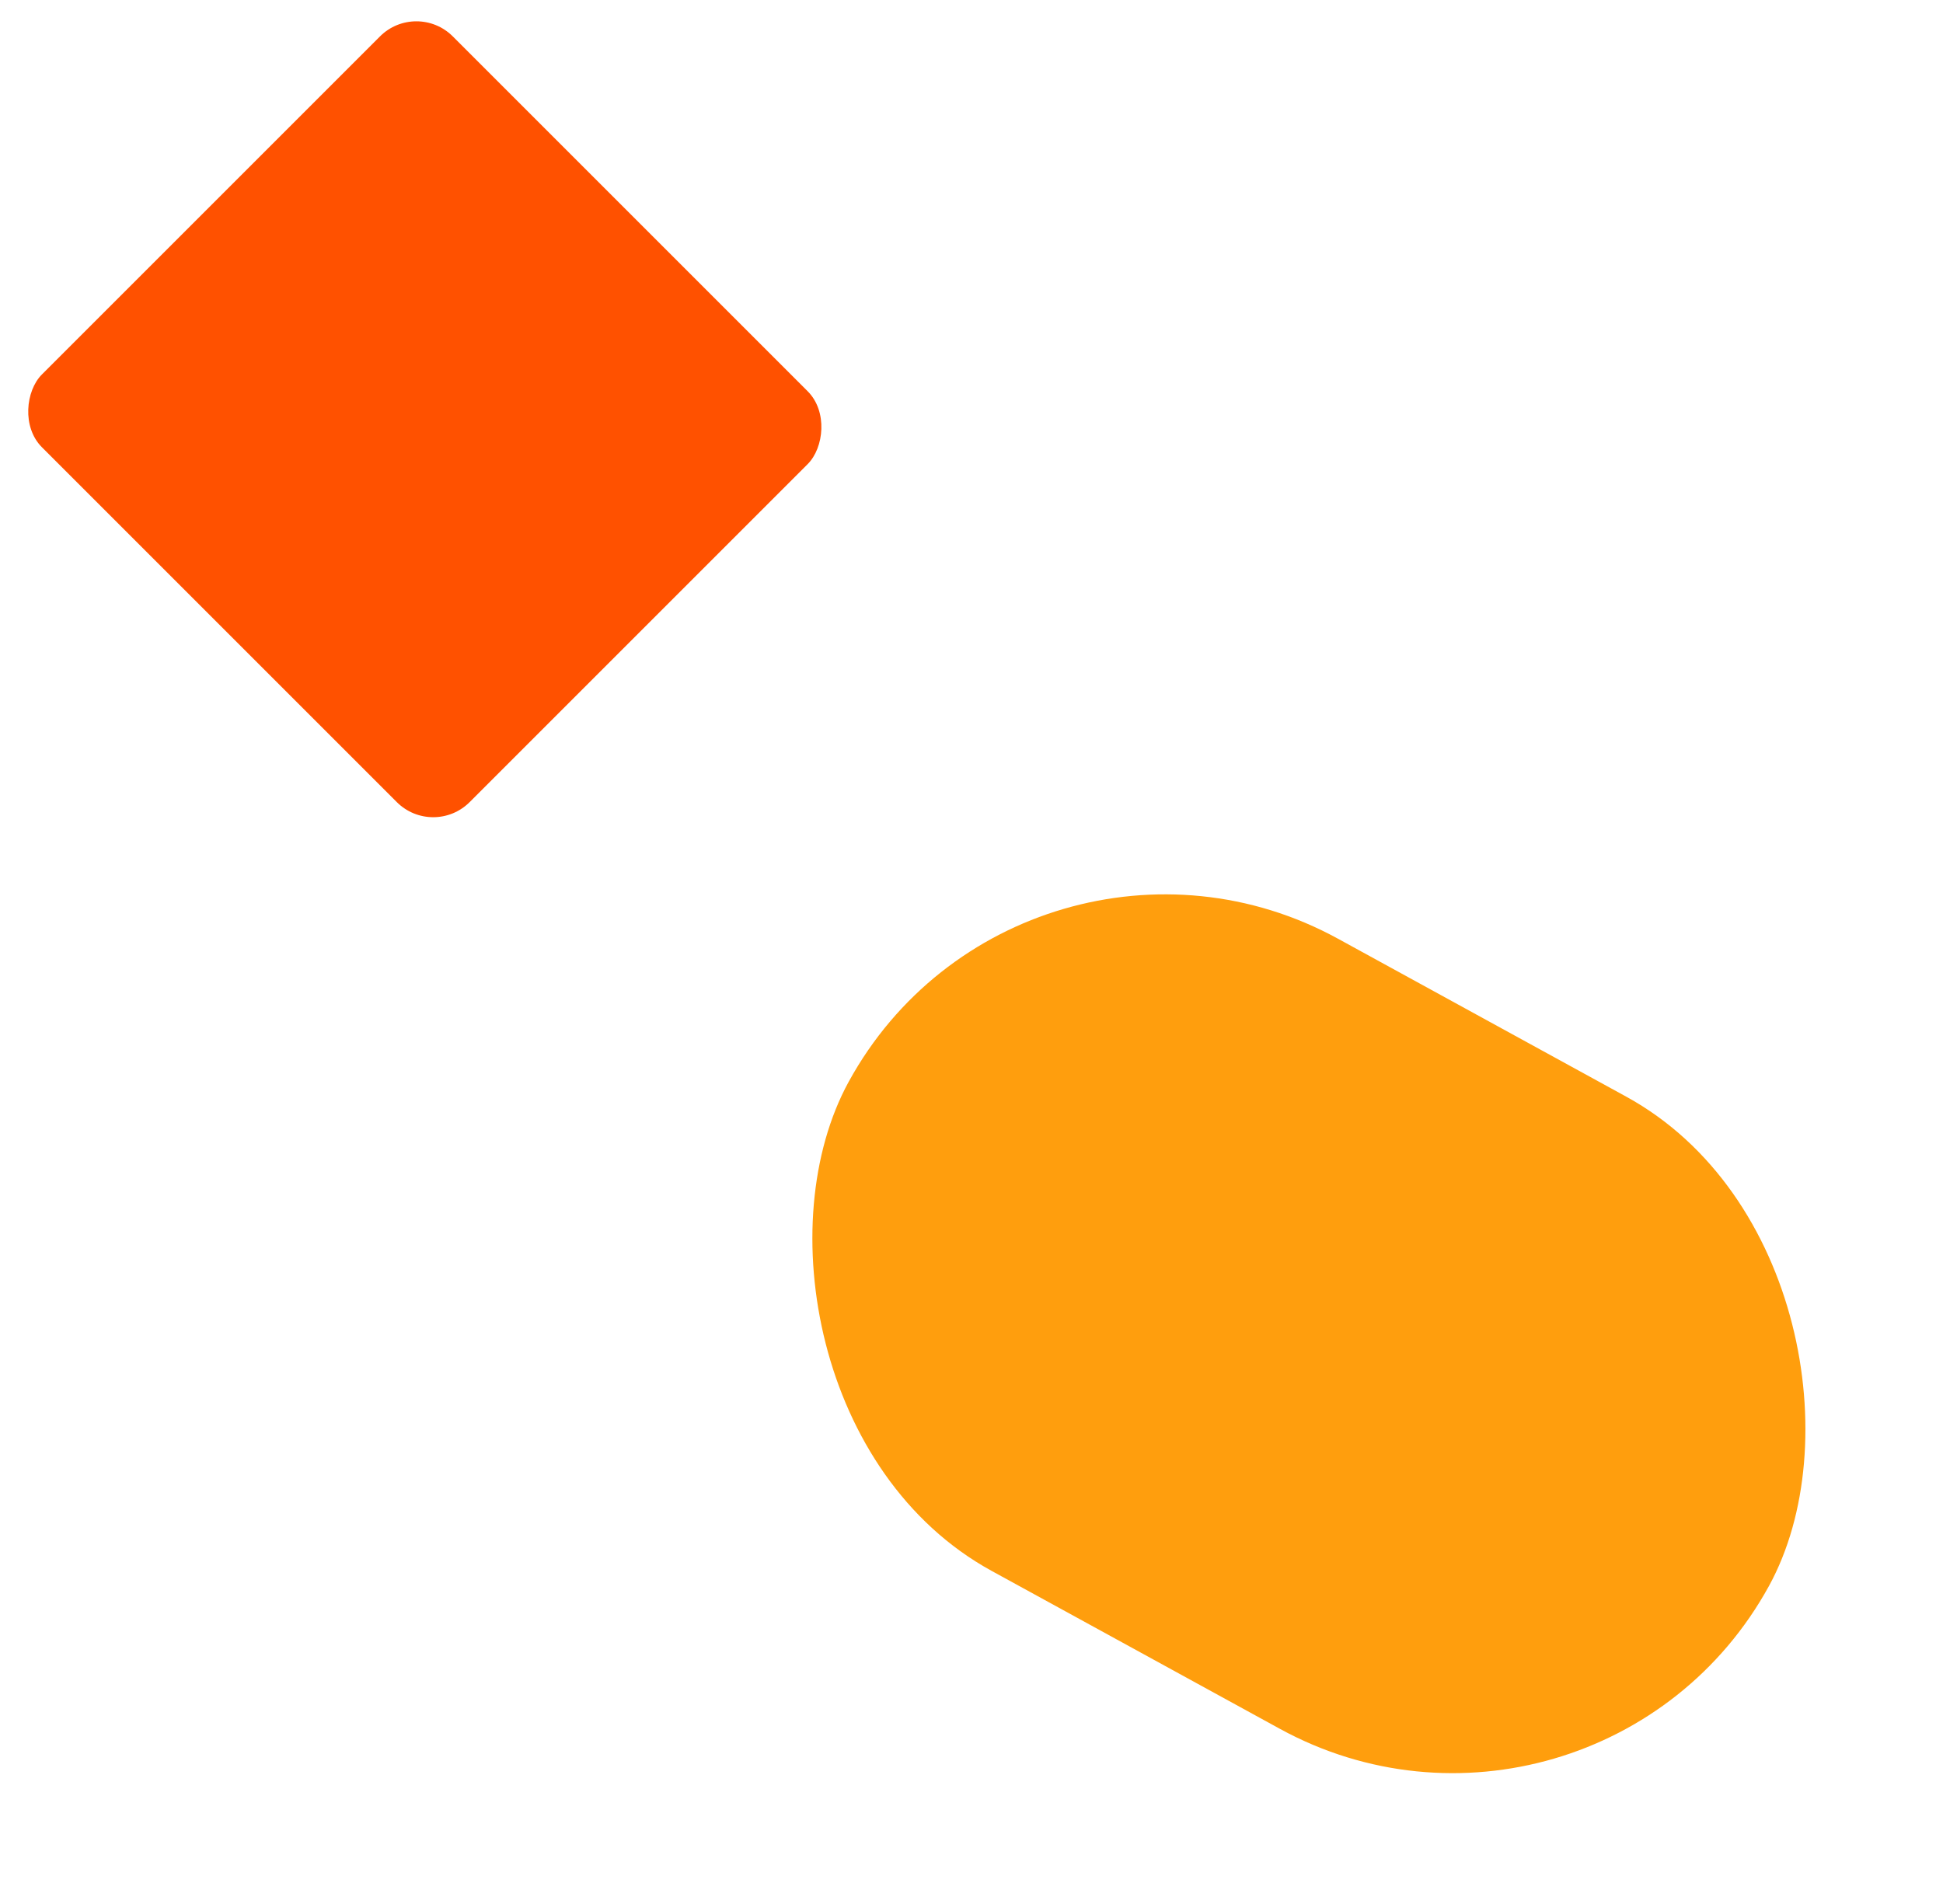
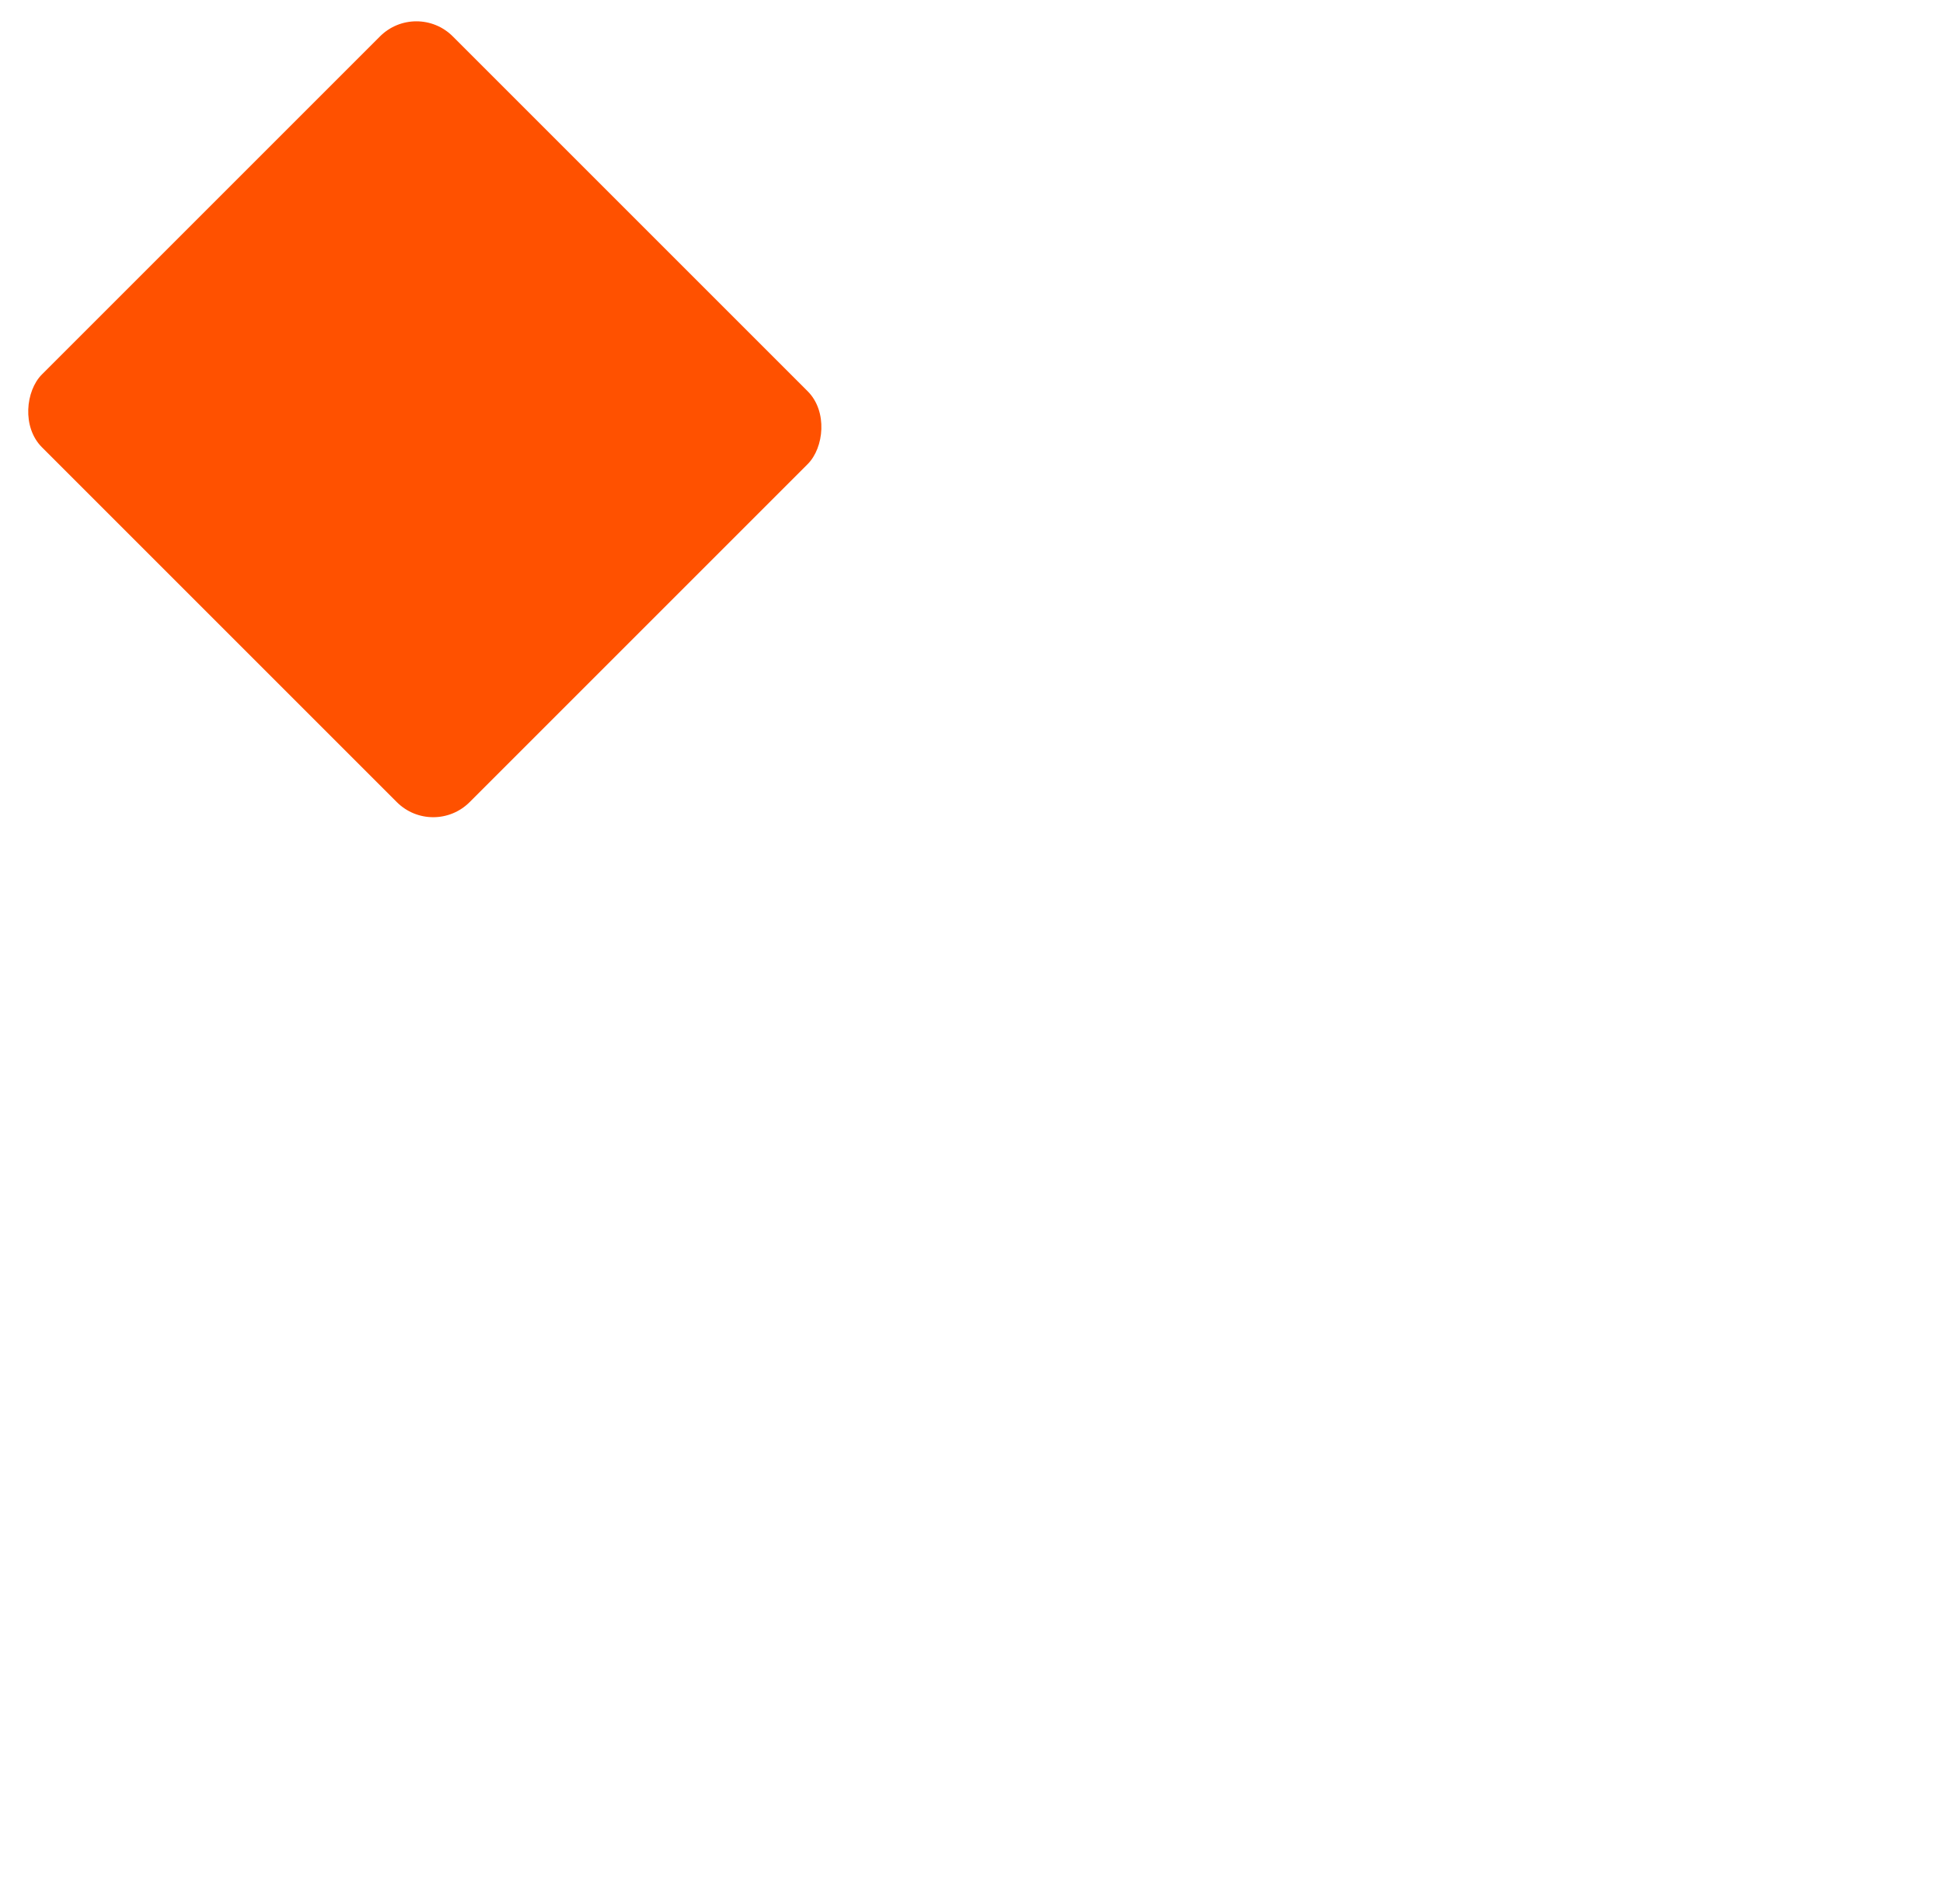
<svg xmlns="http://www.w3.org/2000/svg" width="302" height="296" viewBox="0 0 302 296" fill="none">
  <rect x="64.719" width="94.016" height="90.314" rx="8" transform="rotate(45 64.719 0)" fill="#FF5100" />
-   <rect x="158.844" y="119" width="163.104" height="112.046" rx="56.023" transform="rotate(28.721 158.844 119)" fill="#FF9E0D" />
</svg>